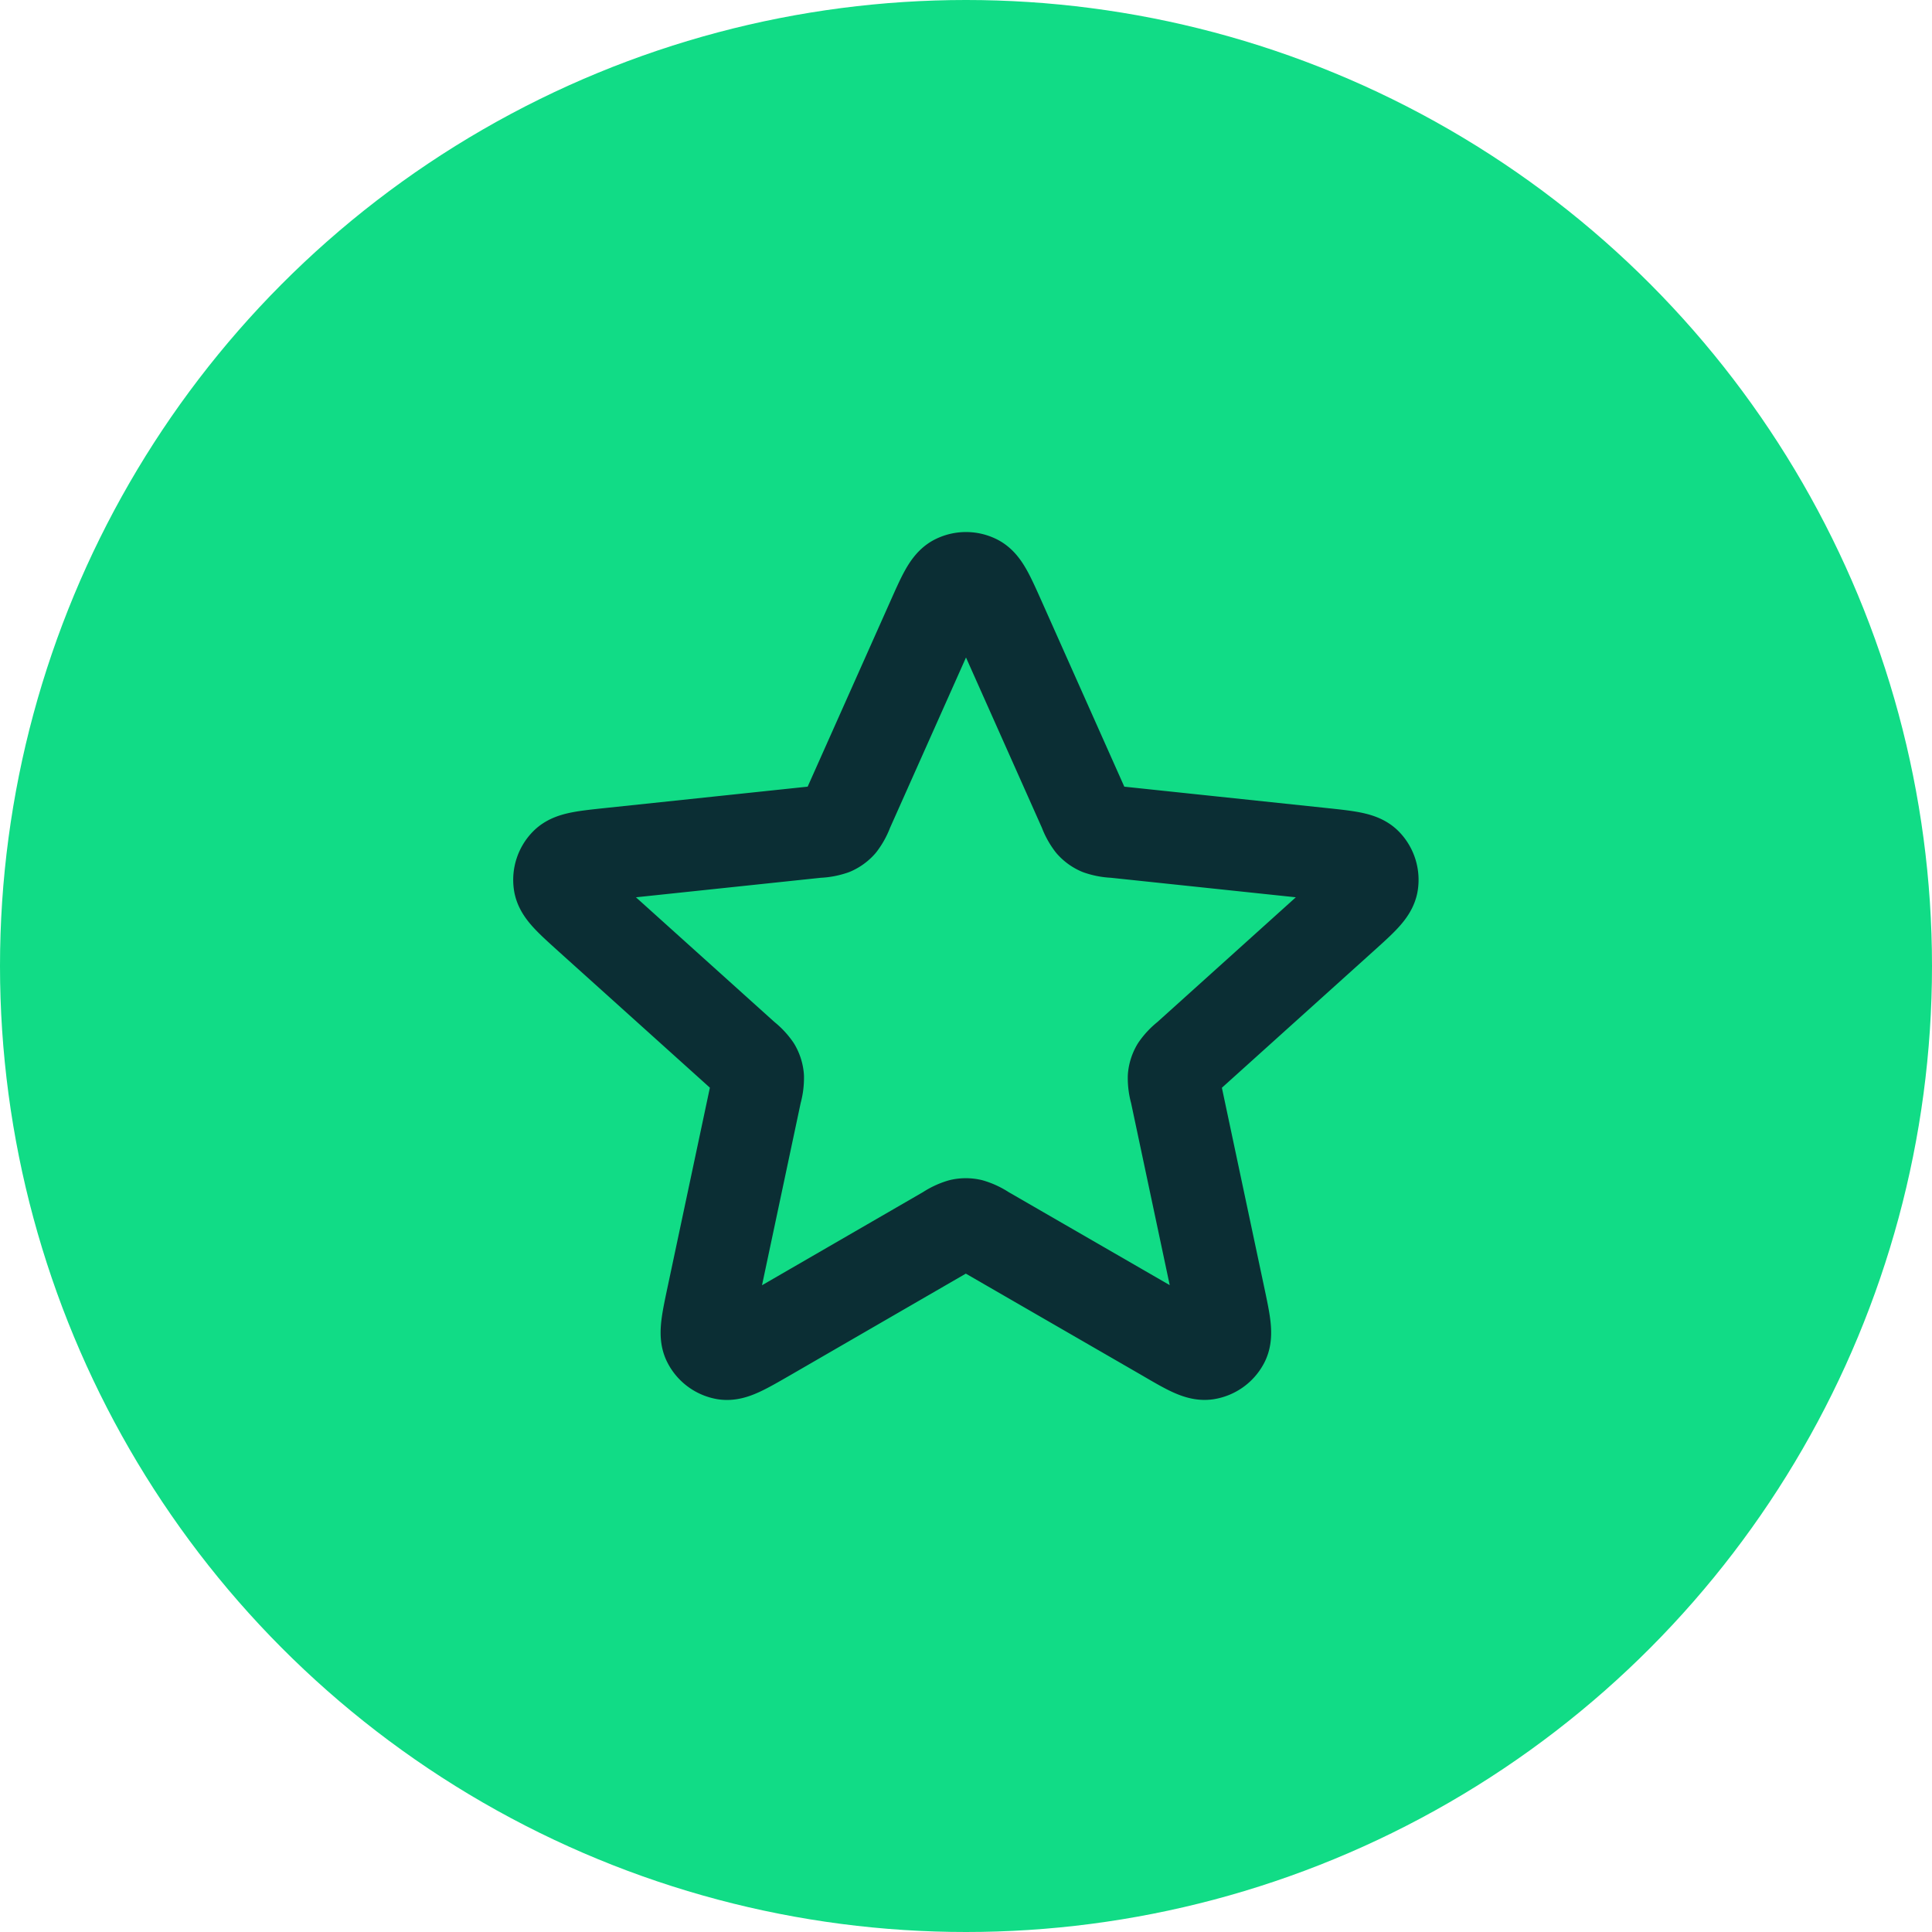
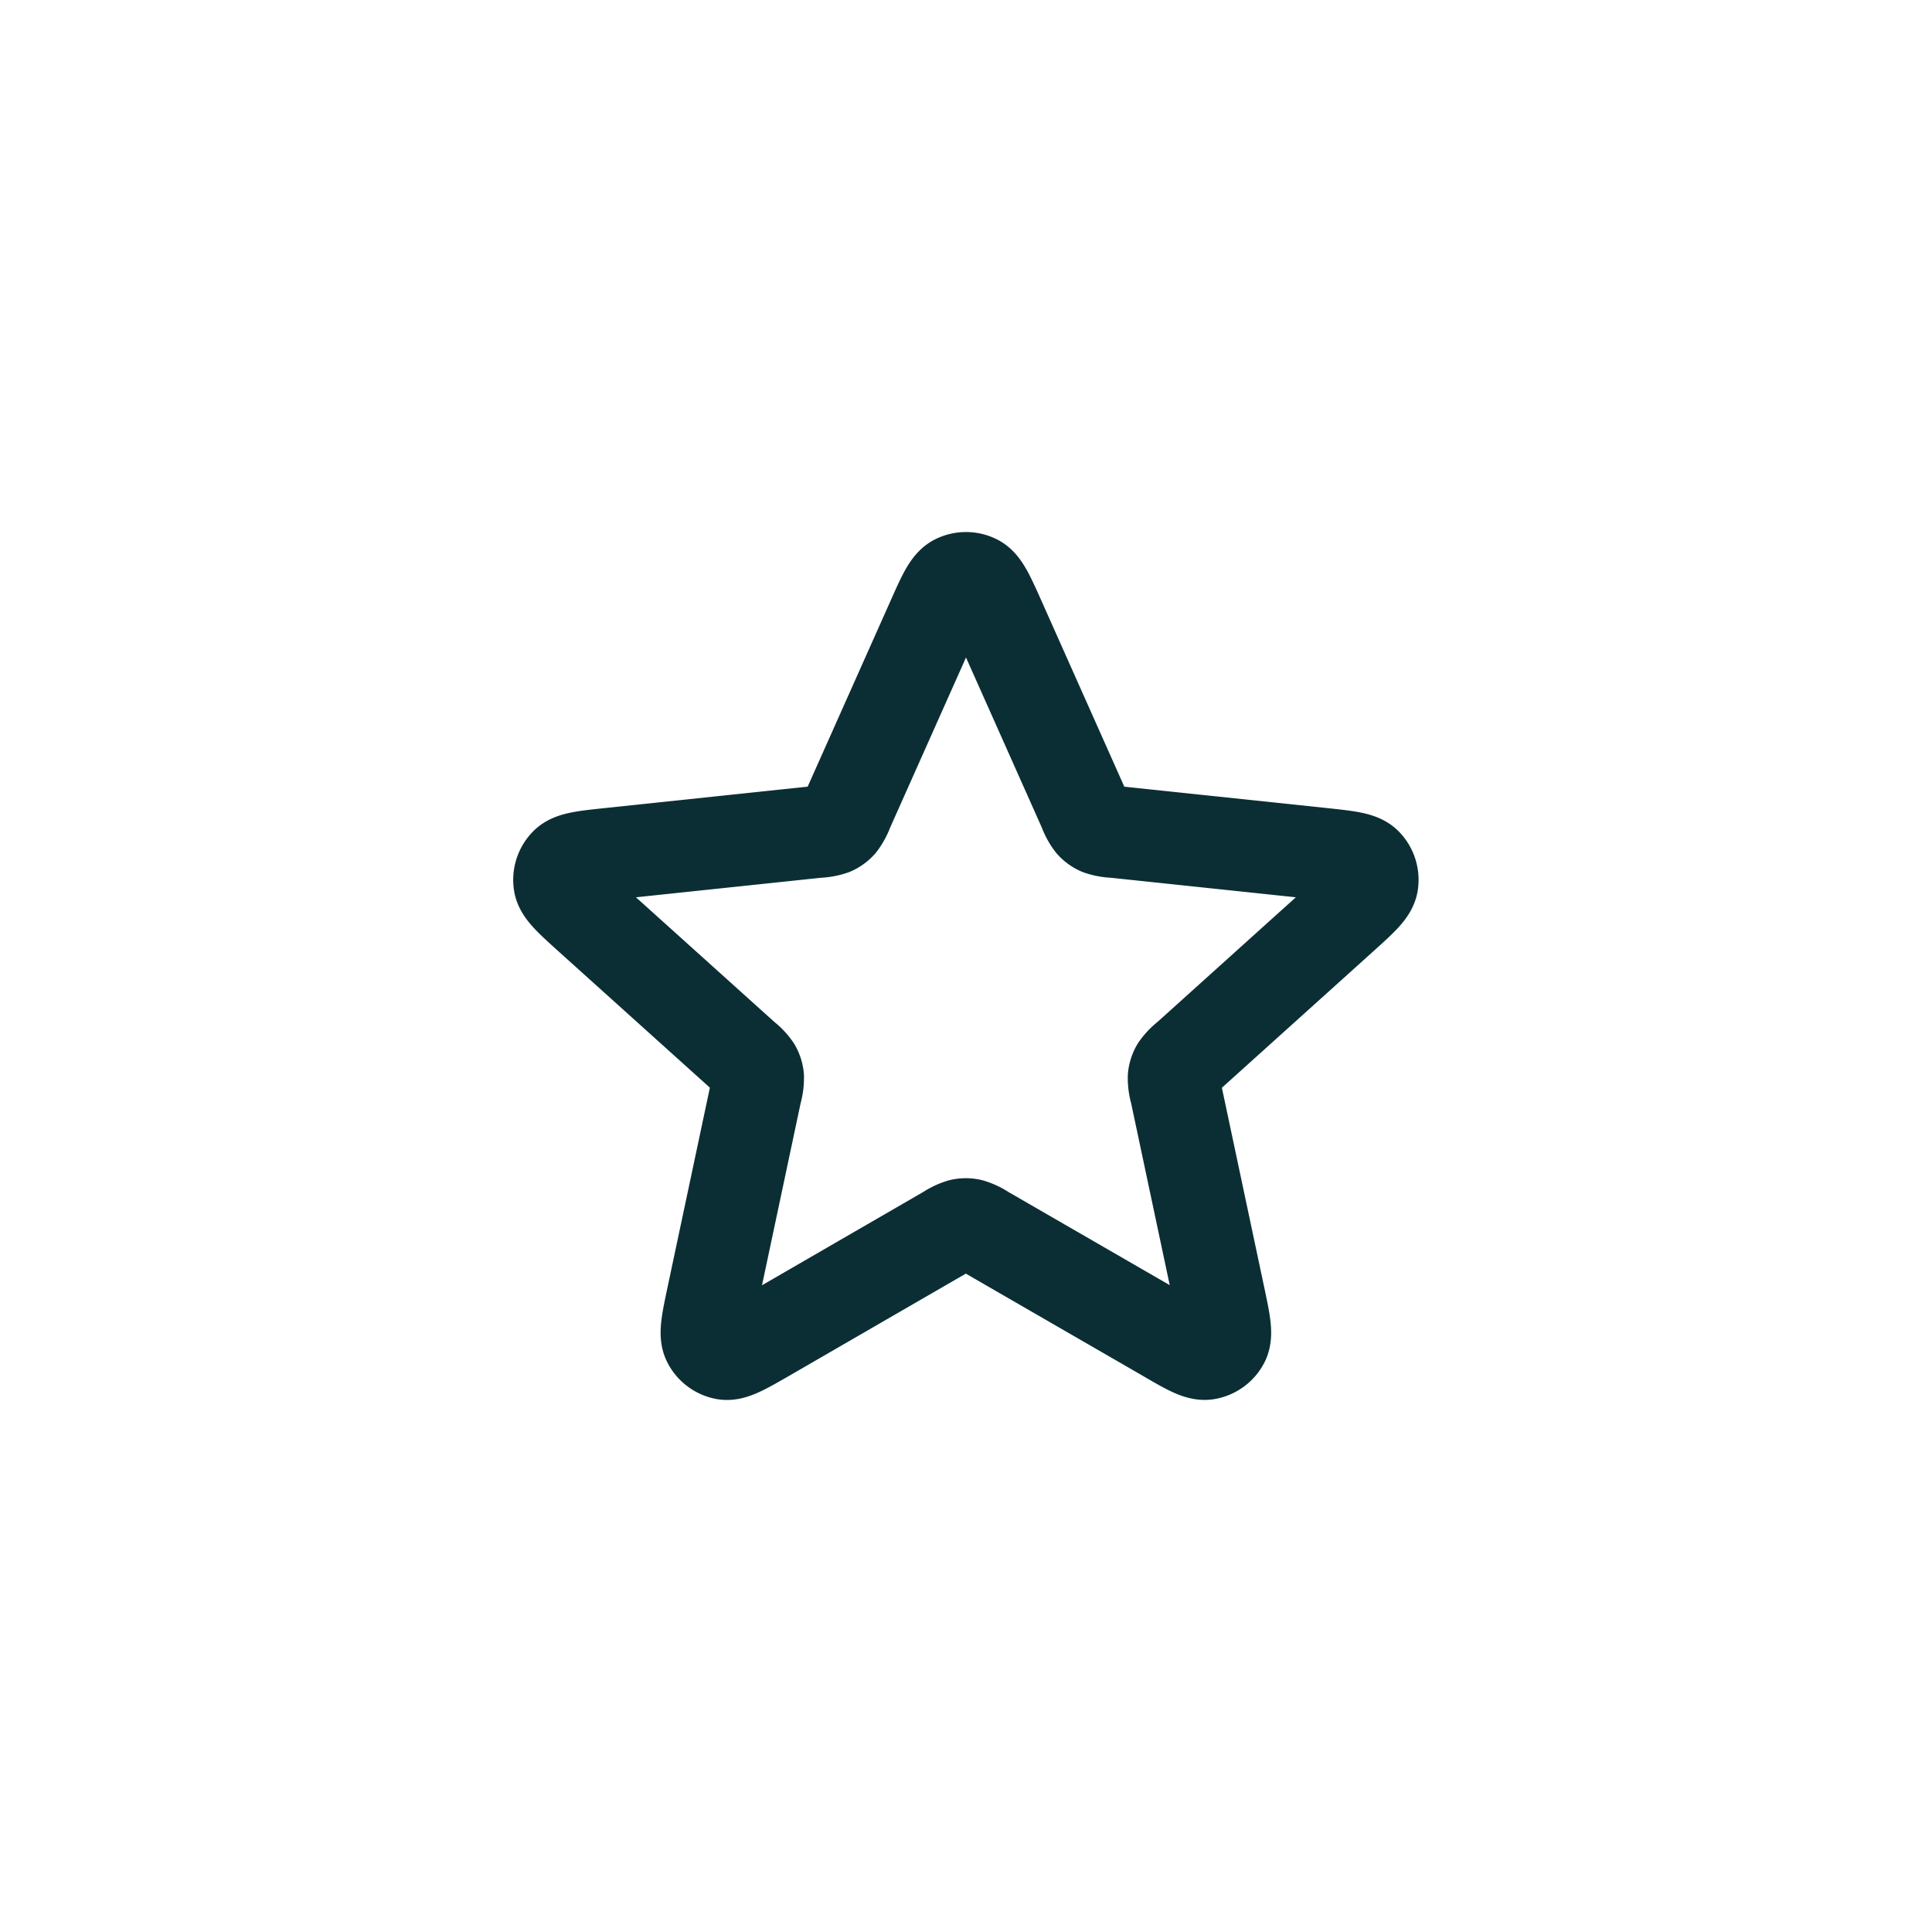
<svg xmlns="http://www.w3.org/2000/svg" width="42" height="42" viewBox="0 0 42 42">
  <g id="Estrela" transform="translate(-320 -604)">
-     <circle id="Circle" cx="21" cy="21" r="21" transform="translate(320 604)" fill="#11dc86" />
    <path id="star-svgrepo-com" d="M11.269,4.411c.231-.519.347-.779.509-.859a.5.5,0,0,1,.444,0c.161.08.277.34.509.859l1.844,4.137a1.106,1.106,0,0,0,.156.289.5.5,0,0,0,.168.122,1.106,1.106,0,0,0,.323.059l4.5.475c.566.06.848.09.974.218a.5.5,0,0,1,.137.423c-.026.178-.237.368-.66.749l-3.365,3.032a1.106,1.106,0,0,0-.227.237.5.5,0,0,0-.064.2,1.1,1.1,0,0,0,.044.325l.94,4.431c.118.556.177.834.094.994a.5.5,0,0,1-.36.261c-.177.03-.424-.112-.916-.4L12.4,17.7a1.107,1.107,0,0,0-.3-.142.5.5,0,0,0-.208,0,1.107,1.107,0,0,0-.3.142L7.677,19.965c-.493.284-.739.426-.916.4A.5.5,0,0,1,6.4,20.1c-.083-.159-.024-.437.094-.994l.94-4.431a1.107,1.107,0,0,0,.044-.325.5.5,0,0,0-.064-.2,1.106,1.106,0,0,0-.227-.237L3.822,10.883c-.422-.381-.634-.571-.66-.749A.5.5,0,0,1,3.3,9.711c.126-.129.409-.158.974-.218l4.5-.475A1.106,1.106,0,0,0,9.1,8.959a.5.5,0,0,0,.168-.122,1.106,1.106,0,0,0,.156-.289Z" transform="translate(329 613.066)" fill="none" stroke="#0b2e34" stroke-linecap="round" stroke-linejoin="round" stroke-width="2" />
  </g>
</svg>